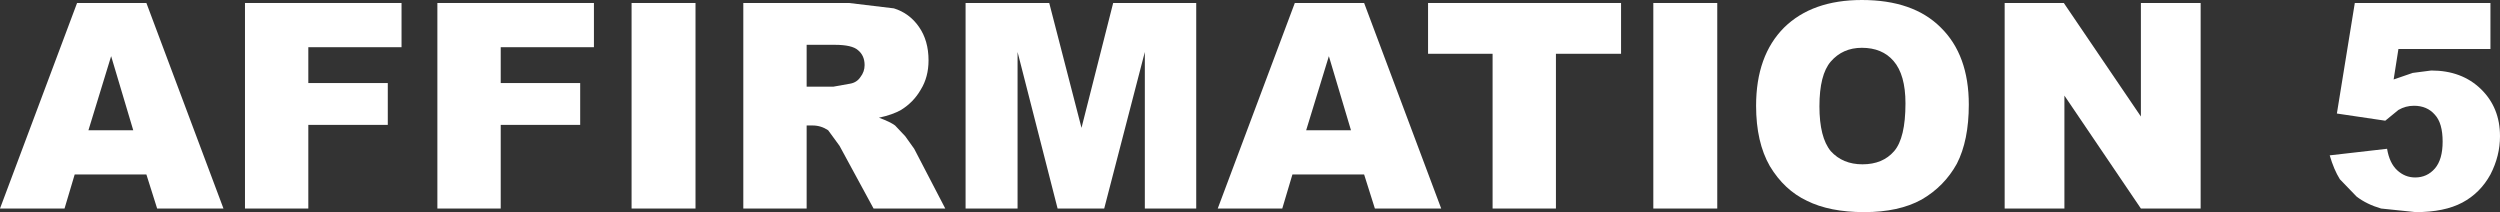
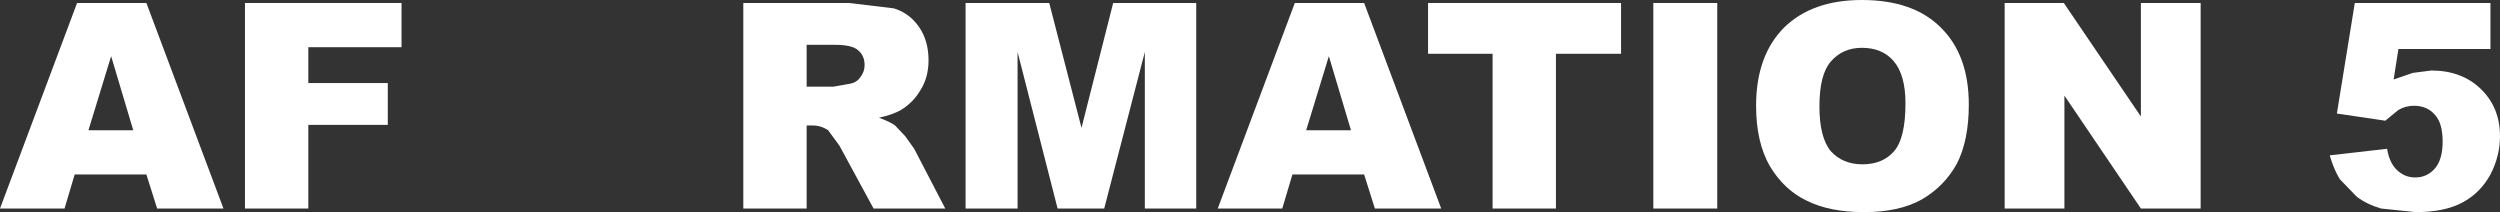
<svg xmlns="http://www.w3.org/2000/svg" height="17.75px" width="209.2px">
  <rect width="100%" height="100%" fill="#333333" stroke="none" />
  <g transform="matrix(1.0, 0.0, 0.0, 1.0, 102.95, 8.8)">
    <path d="M105.45 -8.55 L105.45 -4.7 97.75 -4.7 97.35 -2.15 98.95 -2.7 100.5 -2.9 Q103.05 -2.9 104.65 -1.35 106.25 0.2 106.25 2.6 106.25 4.25 105.45 5.8 104.6 7.35 103.1 8.15 101.6 8.95 99.2 8.95 L96.3 8.65 Q95.1 8.3 94.25 7.65 L92.85 6.2 Q92.35 5.4 92.0 4.2 L96.8 3.65 Q97.0 4.85 97.65 5.45 98.3 6.05 99.15 6.05 100.15 6.05 100.8 5.3 101.45 4.55 101.45 3.05 101.45 1.5 100.8 0.8 100.15 0.05 99.05 0.05 98.35 0.05 97.75 0.4 L96.65 1.3 92.6 0.7 94.1 -8.55 105.45 -8.55" fill="#ffffff" fill-rule="evenodd" stroke="none" />
    <path d="M69.75 -8.55 L76.2 0.95 76.2 -8.55 81.2 -8.55 81.2 8.65 76.2 8.65 69.8 -0.8 69.8 8.65 64.8 8.65 64.8 -8.55 69.75 -8.55" fill="#ffffff" fill-rule="evenodd" stroke="none" />
    <path d="M52.85 -8.8 Q57.15 -8.8 59.45 -6.5 61.8 -4.2 61.8 -0.05 61.8 2.95 60.8 4.9 59.75 6.8 57.85 7.9 55.95 8.95 53.05 8.95 50.15 8.95 48.25 8.0 46.35 7.1 45.15 5.1 44.0 3.1 44.0 0.05 44.0 -4.15 46.35 -6.5 48.7 -8.8 52.85 -8.8 M55.5 -3.7 Q54.55 -4.8 52.85 -4.8 51.25 -4.8 50.25 -3.65 49.3 -2.55 49.3 0.1 49.3 2.7 50.25 3.85 51.25 4.95 52.9 4.95 54.6 4.95 55.55 3.85 56.5 2.75 56.5 -0.15 56.5 -2.55 55.5 -3.7" fill="#ffffff" fill-rule="evenodd" stroke="none" />
    <path d="M40.75 -8.55 L40.75 8.65 35.4 8.65 35.4 -8.55 40.75 -8.55" fill="#ffffff" fill-rule="evenodd" stroke="none" />
    <path d="M32.7 -8.55 L32.7 -4.3 27.25 -4.3 27.25 8.65 21.95 8.65 21.95 -4.3 16.55 -4.3 16.55 -8.55 32.7 -8.55" fill="#ffffff" fill-rule="evenodd" stroke="none" />
    <path d="M11.2 -8.55 L17.65 8.65 12.1 8.65 11.2 5.8 5.2 5.8 4.35 8.65 -1.05 8.65 5.4 -8.55 11.2 -8.55 M10.1 2.1 L8.25 -4.1 6.35 2.1 10.1 2.1" fill="#ffffff" fill-rule="evenodd" stroke="none" />
    <path d="M-15.15 -8.55 L-12.45 1.9 -9.8 -8.55 -2.85 -8.55 -2.85 8.65 -7.15 8.65 -7.15 -4.45 -10.55 8.65 -14.45 8.65 -17.8 -4.45 -17.8 8.65 -22.15 8.65 -22.15 -8.55 -15.15 -8.55" fill="#ffffff" fill-rule="evenodd" stroke="none" />
    <path d="M-33.2 -1.55 L-31.8 -1.8 Q-31.25 -1.9 -30.95 -2.35 -30.6 -2.8 -30.6 -3.35 -30.6 -4.15 -31.15 -4.6 -31.65 -5.05 -33.1 -5.05 L-35.45 -5.05 -35.45 -1.55 -33.2 -1.55 M-26.05 -6.55 Q-25.25 -5.4 -25.25 -3.75 -25.25 -2.35 -25.9 -1.3 -26.5 -0.25 -27.55 0.4 -28.25 0.8 -29.4 1.05 -28.45 1.4 -28.05 1.7 L-27.2 2.6 -26.45 3.65 -23.85 8.65 -29.85 8.65 -32.7 3.4 -33.65 2.1 Q-34.25 1.7 -34.95 1.7 L-35.45 1.7 -35.45 8.65 -40.75 8.65 -40.75 -8.55 -31.9 -8.55 -28.15 -8.1 Q-26.85 -7.7 -26.05 -6.55" fill="#ffffff" fill-rule="evenodd" stroke="none" />
-     <path d="M-44.75 -8.55 L-44.75 8.65 -50.1 8.65 -50.1 -8.55 -44.75 -8.55" fill="#ffffff" fill-rule="evenodd" stroke="none" />
-     <path d="M-53.25 -8.55 L-53.25 -4.85 -61.05 -4.85 -61.05 -1.85 -54.4 -1.85 -54.4 1.65 -61.05 1.65 -61.05 8.65 -66.35 8.65 -66.35 -8.55 -53.25 -8.55" fill="#ffffff" fill-rule="evenodd" stroke="none" />
    <path d="M-69.35 -4.85 L-77.15 -4.85 -77.15 -1.85 -70.5 -1.85 -70.5 1.65 -77.15 1.65 -77.15 8.65 -82.45 8.65 -82.45 -8.55 -69.35 -8.55 -69.35 -4.85" fill="#ffffff" fill-rule="evenodd" stroke="none" />
    <path d="M-90.7 -8.55 L-84.25 8.65 -89.8 8.65 -90.7 5.8 -96.7 5.8 -97.55 8.65 -102.95 8.65 -96.5 -8.55 -90.7 -8.55 M-91.8 2.1 L-93.65 -4.1 -95.55 2.1 -91.8 2.1" fill="#ffffff" fill-rule="evenodd" stroke="none" />
  </g>
</svg>